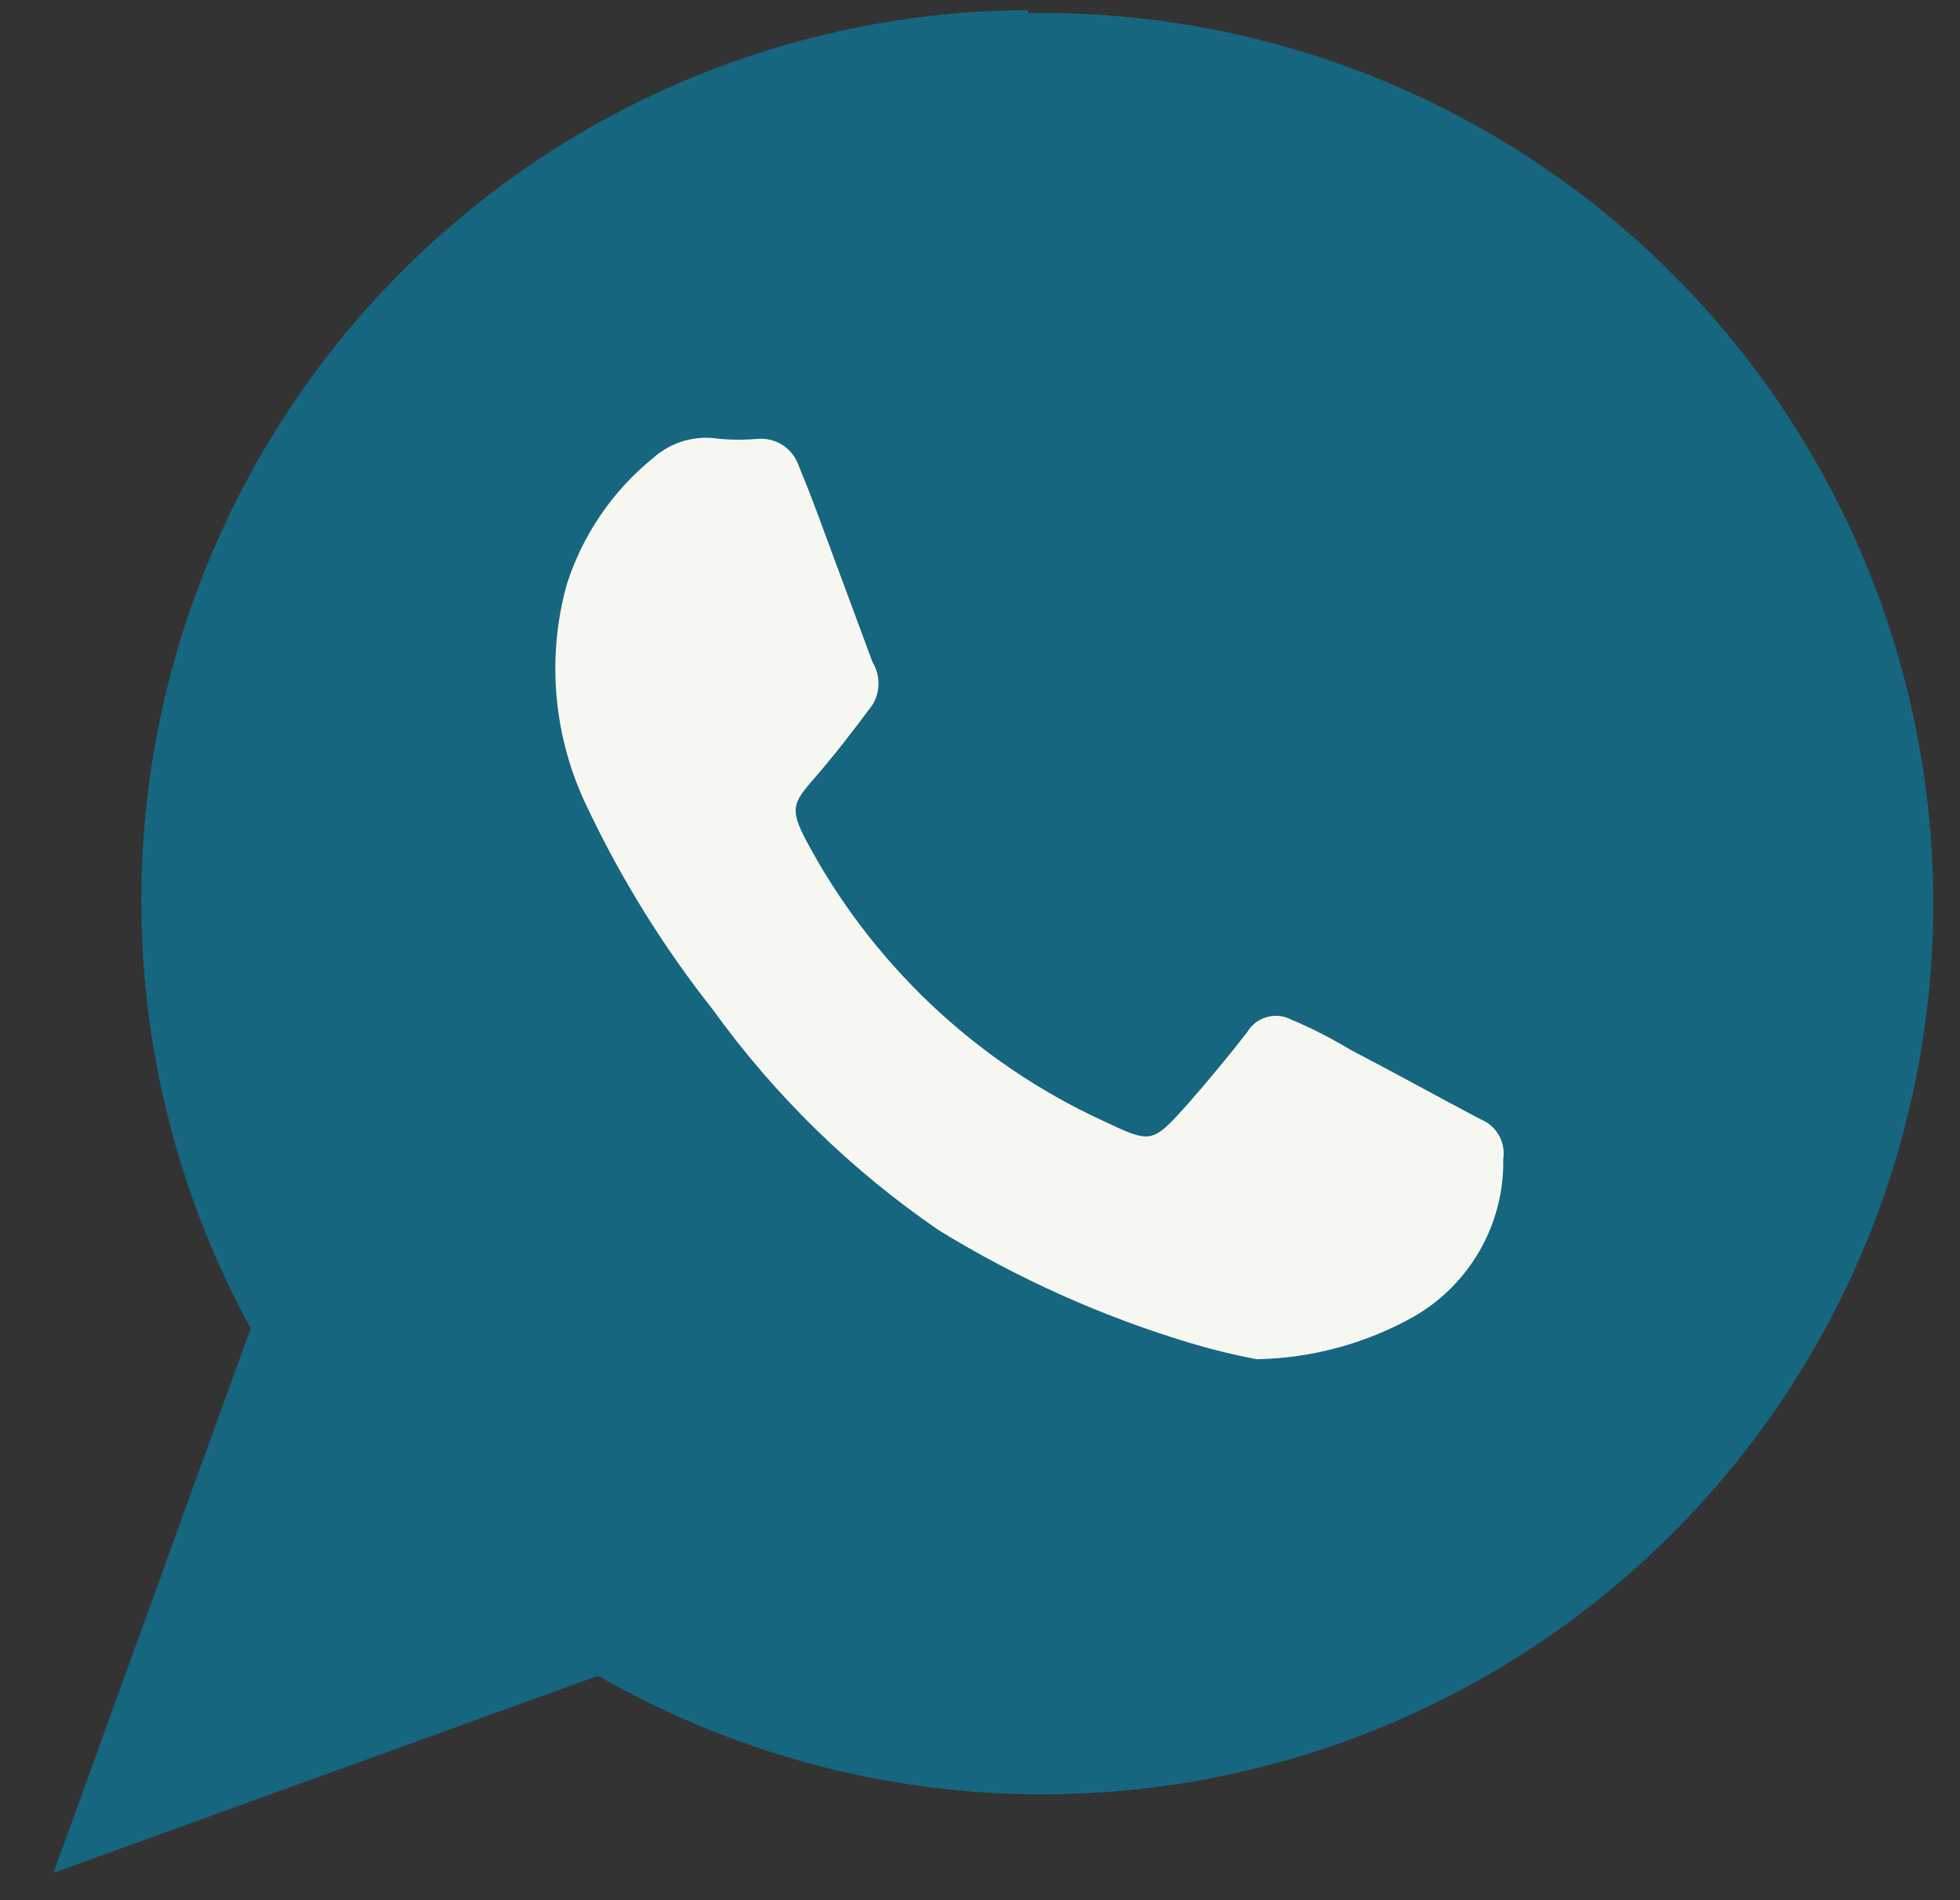
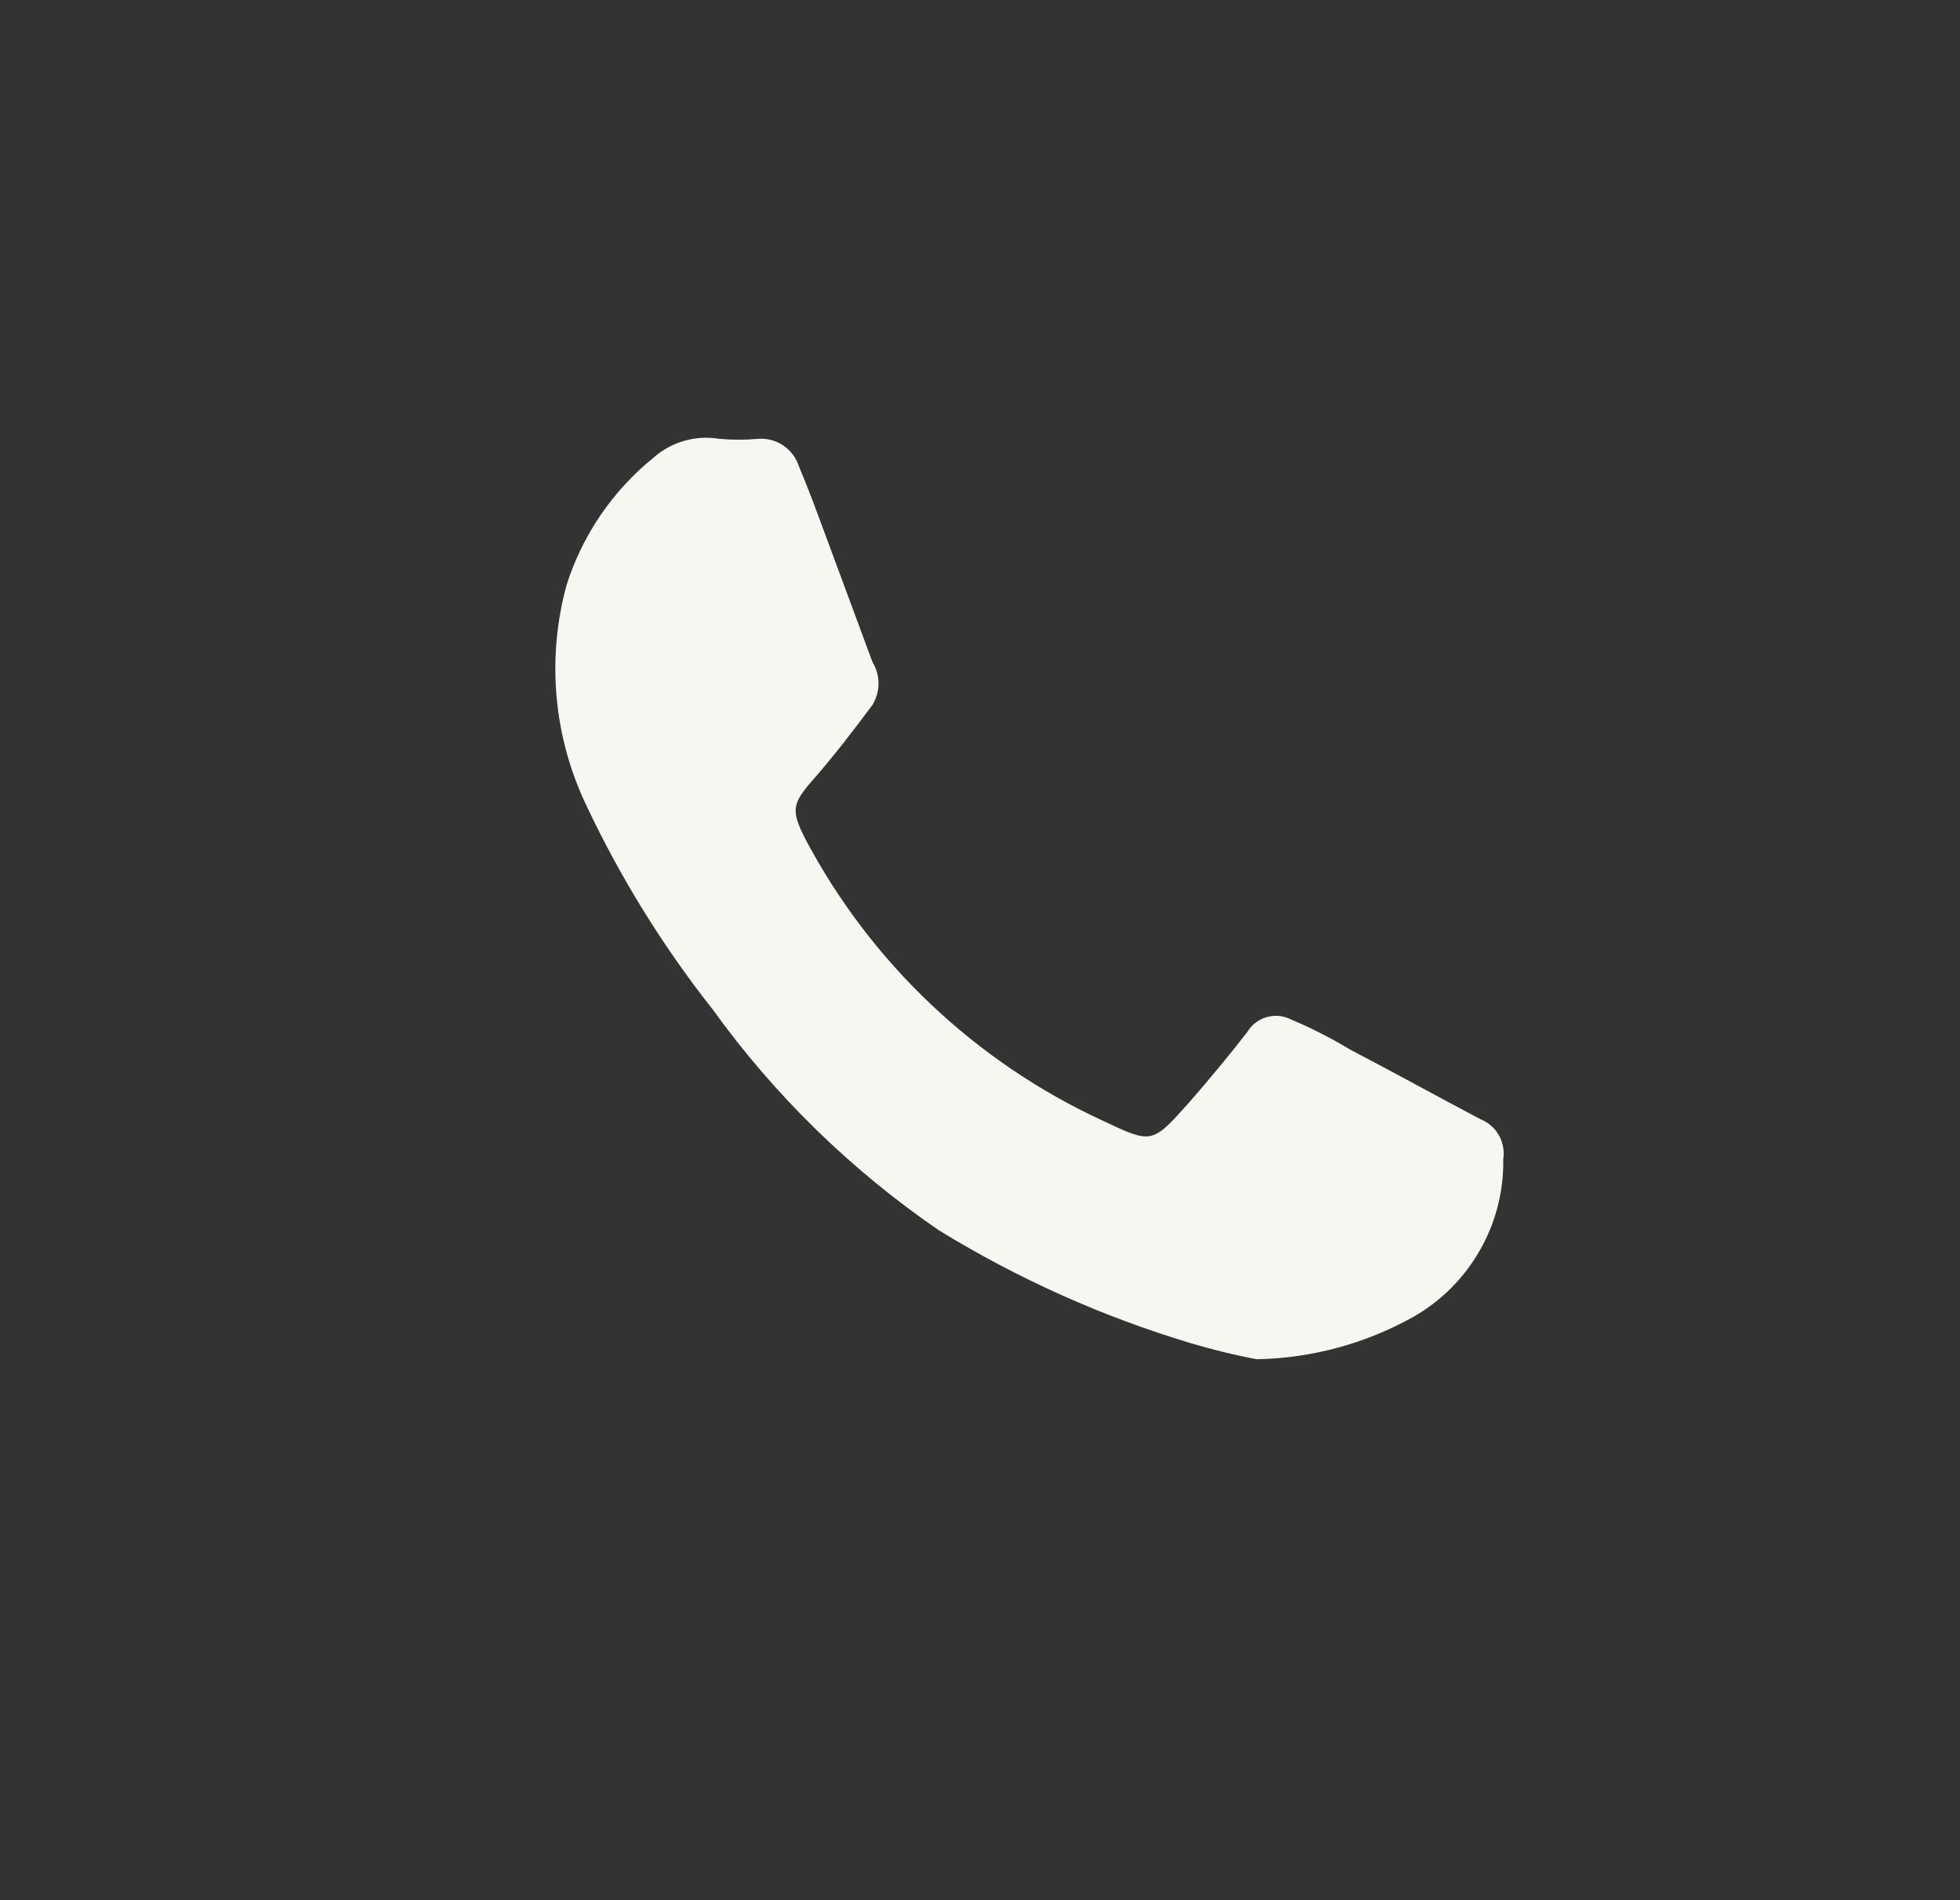
<svg xmlns="http://www.w3.org/2000/svg" width="33" height="32" viewBox="0 0 33 32" fill="none">
  <rect x="0" y="0" width="33" height="32" fill="#333333" stroke="none" />
-   <path d="M17.31 0.17C14.712 0.182 12.162 0.868 9.909 2.162C7.656 3.456 5.777 5.313 4.458 7.551C3.138 9.789 2.423 12.331 2.381 14.929C2.339 17.527 2.973 20.091 4.22 22.37L0.9 31.54L10.07 28.22C12.072 29.372 14.313 30.046 16.619 30.189C18.925 30.332 21.232 29.941 23.362 29.046C25.491 28.151 27.385 26.777 28.896 25.029C30.407 23.282 31.494 21.209 32.072 18.973C32.651 16.737 32.705 14.397 32.23 12.136C31.755 9.876 30.765 7.755 29.336 5.94C27.907 4.125 26.079 2.664 23.993 1.672C21.907 0.68 19.62 0.183 17.31 0.22V0.17Z" fill="#16667F" />
  <path d="M21.16 22.89C20.785 22.82 20.415 22.729 20.05 22.62C18.56 22.173 17.135 21.534 15.81 20.72C14.334 19.71 13.045 18.451 12 17C11.166 15.944 10.455 14.796 9.88 13.58C9.32 12.418 9.199 11.093 9.54 9.85C9.807 9.009 10.315 8.265 11 7.71C11.149 7.577 11.327 7.479 11.519 7.424C11.711 7.369 11.913 7.357 12.11 7.39C12.329 7.41 12.55 7.41 12.77 7.39C12.918 7.38 13.066 7.42 13.189 7.503C13.312 7.587 13.404 7.709 13.45 7.85C13.61 8.23 13.75 8.61 13.89 8.99L14.69 11.15C14.756 11.258 14.791 11.383 14.791 11.51C14.791 11.637 14.756 11.761 14.69 11.87C14.37 12.3 14.04 12.73 13.69 13.13C13.34 13.53 13.31 13.64 13.56 14.13C14.663 16.215 16.419 17.88 18.56 18.87C19.39 19.26 19.39 19.27 20 18.59C20.35 18.19 20.69 17.78 21 17.38C21.073 17.257 21.191 17.167 21.328 17.128C21.466 17.089 21.613 17.104 21.74 17.17C22.1 17.32 22.44 17.5 22.74 17.68C23.47 18.06 24.19 18.46 24.93 18.85C25.06 18.902 25.168 18.997 25.237 19.119C25.306 19.24 25.331 19.382 25.31 19.52C25.319 20.059 25.183 20.59 24.915 21.058C24.648 21.526 24.259 21.914 23.79 22.18C22.985 22.629 22.082 22.873 21.16 22.89Z" fill="#F7F7F2" />
</svg>